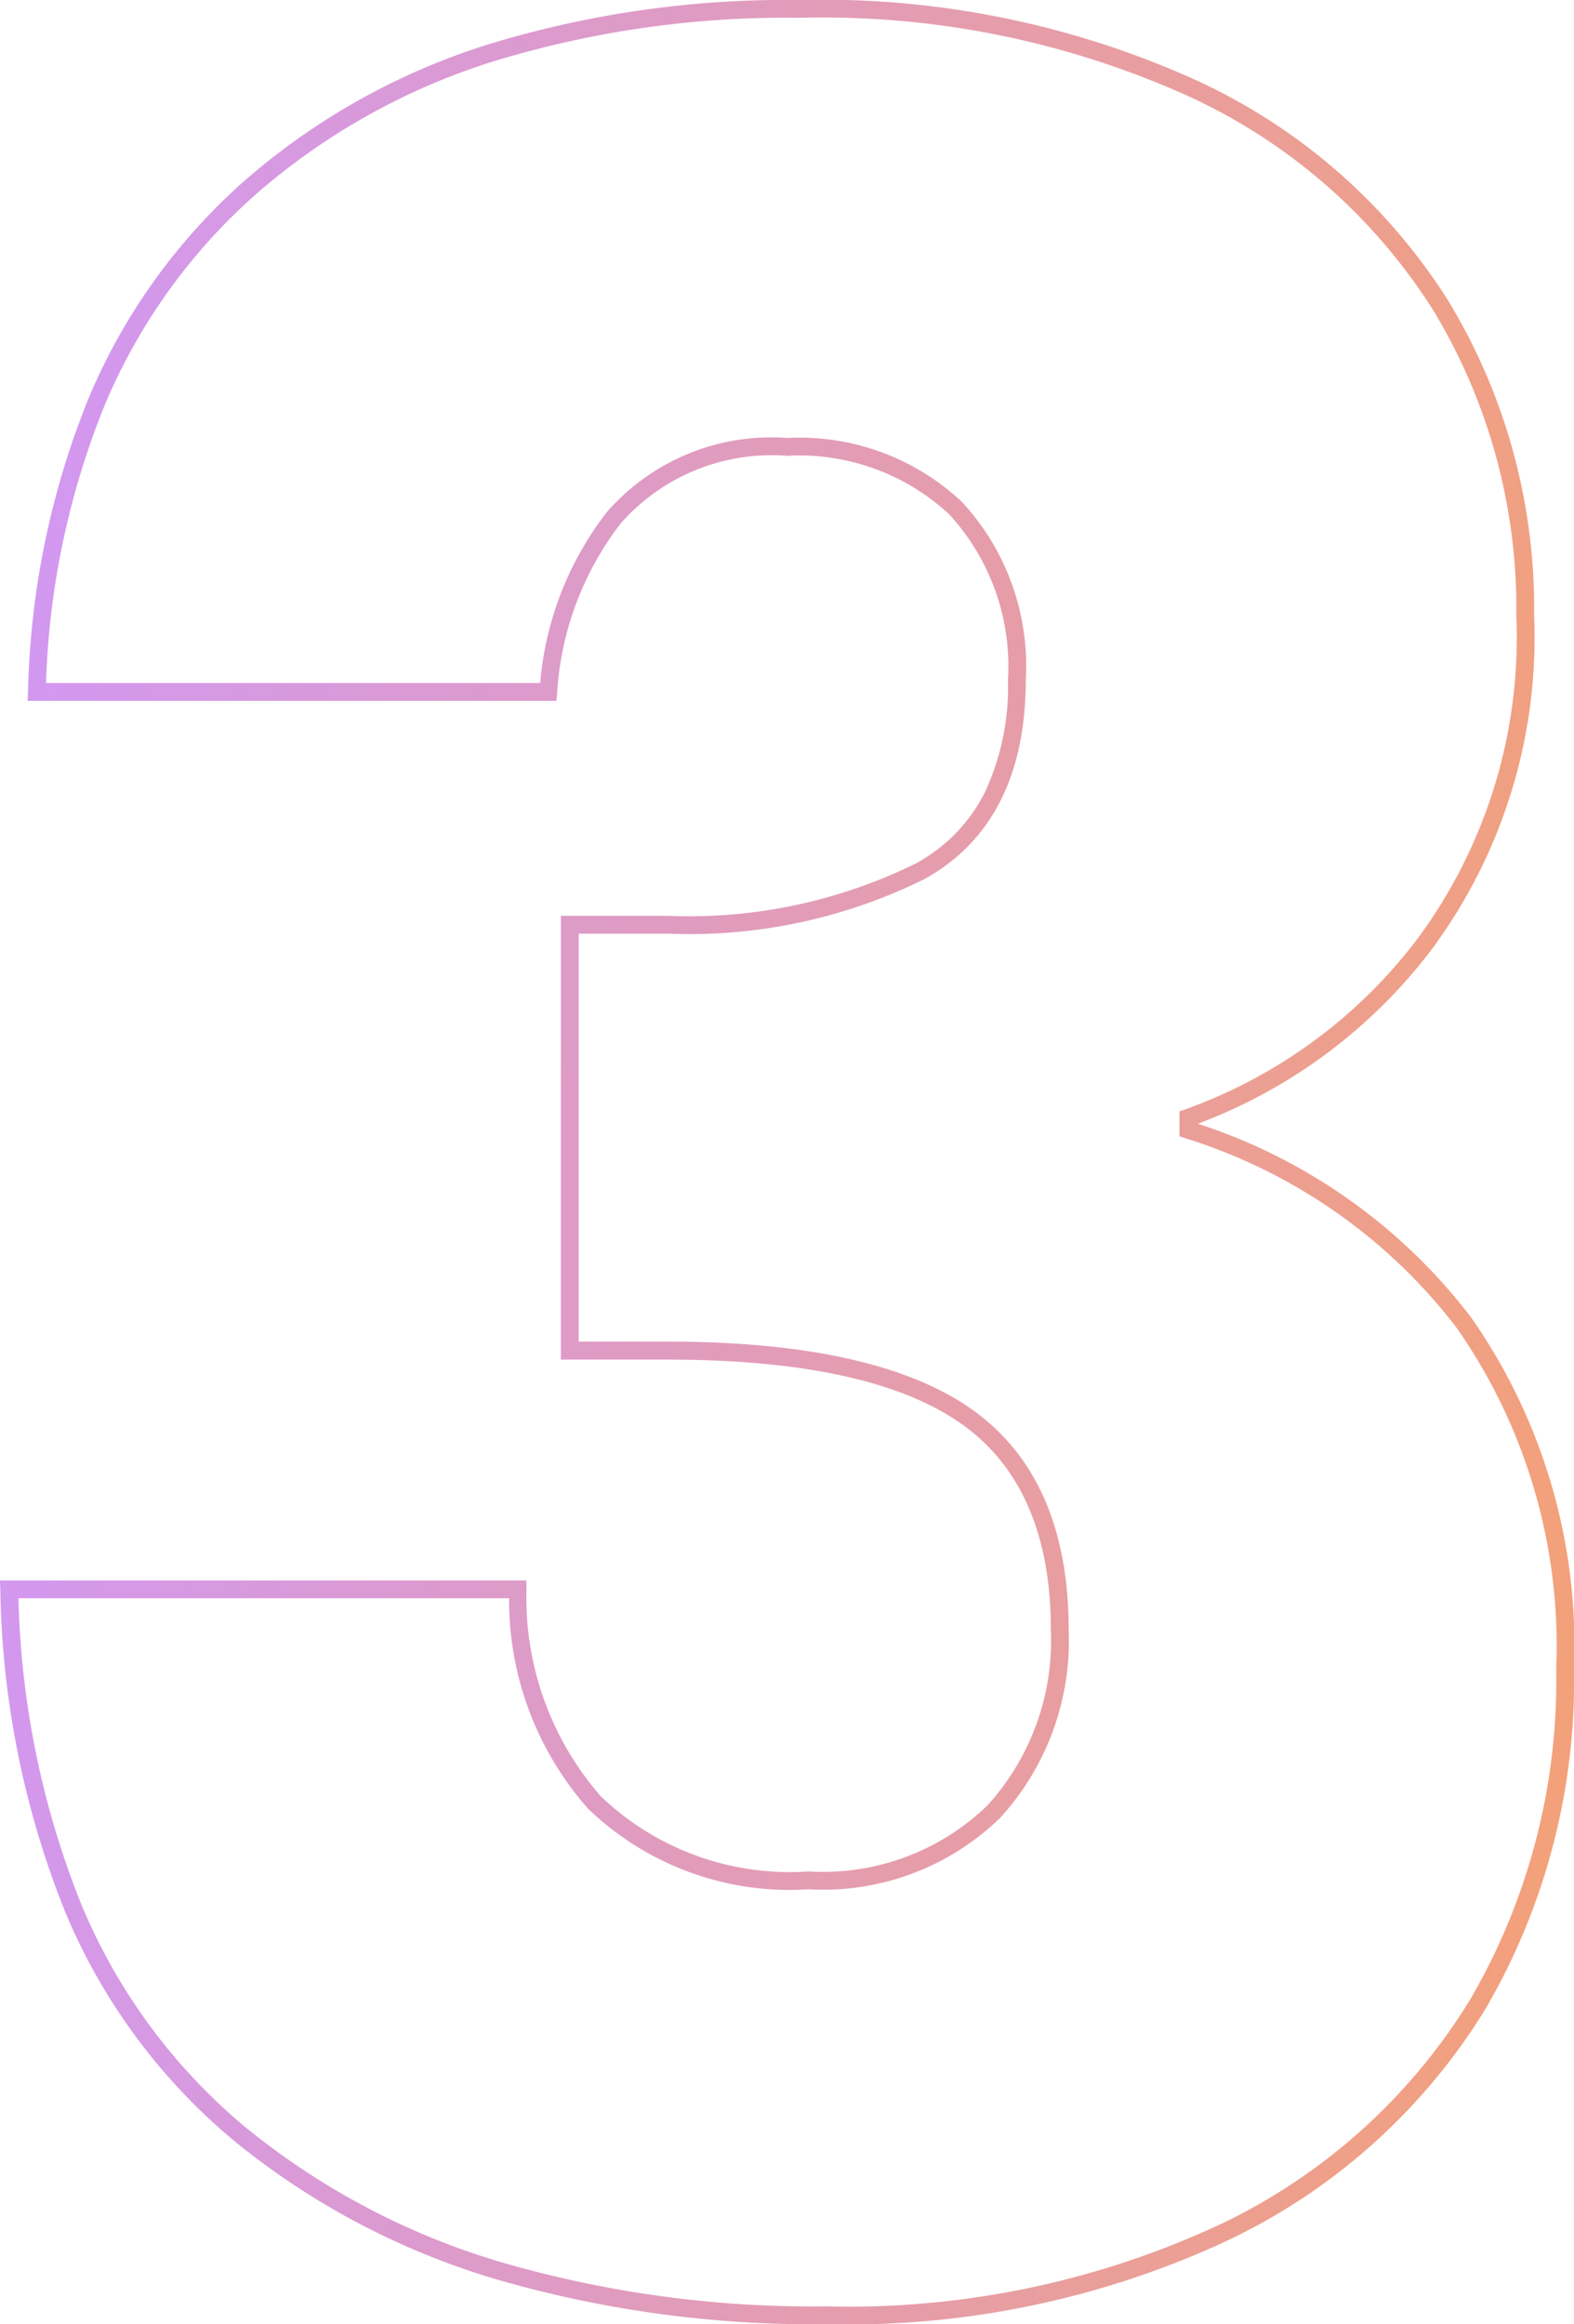
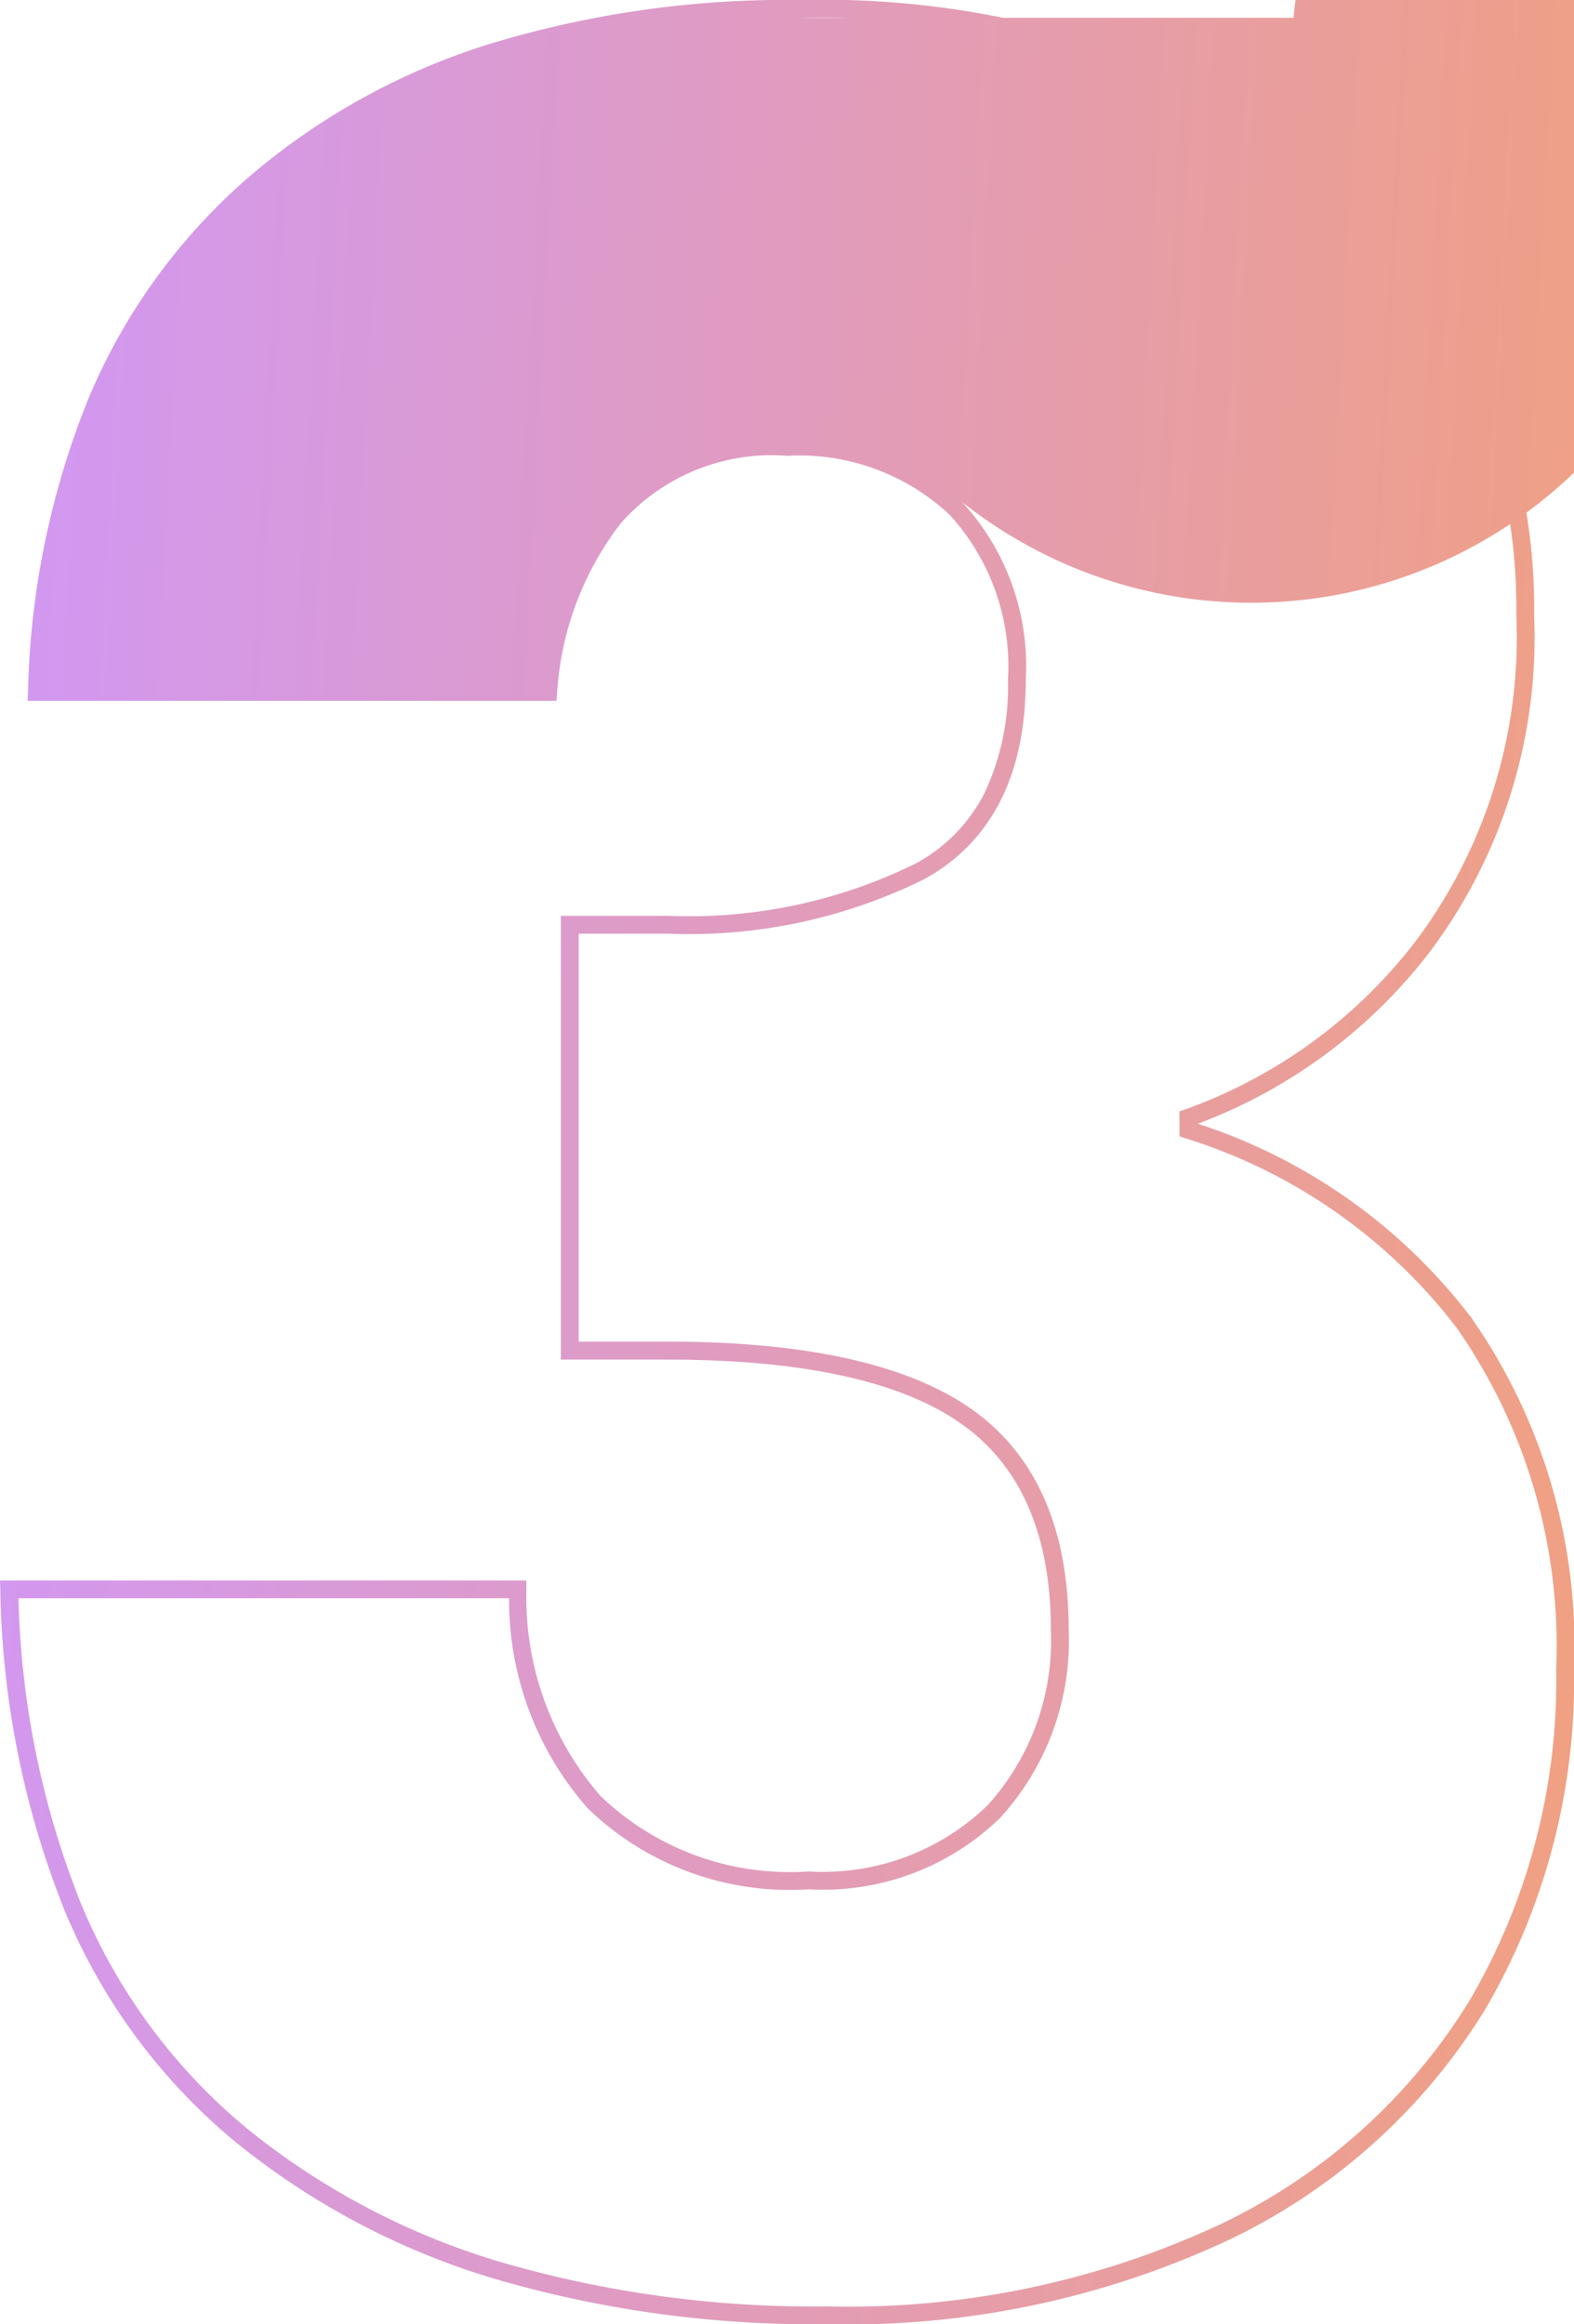
<svg xmlns="http://www.w3.org/2000/svg" width="44.197" height="65.258" viewBox="0 0 44.197 65.258">
  <defs>
    <linearGradient id="linear-gradient" x1="-0.033" y1="0.415" x2="1.024" y2="0.5" gradientUnits="objectBoundingBox">
      <stop offset="0" stop-color="#c47bf4" />
      <stop offset="1" stop-color="#f08753" />
    </linearGradient>
  </defs>
-   <path id="_3" data-name="3" d="M-26.23-64.492a25.437,25.437,0,0,1,11.16,2.261A16.515,16.515,0,0,1-8-56.03a16.645,16.645,0,0,1,2.4,8.816,14.71,14.71,0,0,1-2.892,9.4,14.727,14.727,0,0,1-6.549,4.874A15.777,15.777,0,0,1-7.368-27.5,16.075,16.075,0,0,1-4.48-17.63,18.273,18.273,0,0,1-6.967-8.084a17.058,17.058,0,0,1-7.241,6.5A25.194,25.194,0,0,1-25.456.766a31.86,31.86,0,0,1-9.351-1.28,21.111,21.111,0,0,1-7.277-3.852,16.741,16.741,0,0,1-4.769-6.459,25.318,25.318,0,0,1-1.815-9.033l-.009-.258H-33.9l.006.244A8.471,8.471,0,0,0-31.81-14.06a7.67,7.67,0,0,0,5.838,2.114A6.646,6.646,0,0,0-20.95-13.8a6.888,6.888,0,0,0,1.78-4.944c0-2.653-.847-4.6-2.517-5.773-1.7-1.2-4.47-1.8-8.241-1.8h-3V-38.778h3a14.387,14.387,0,0,0,6.974-1.474,4.634,4.634,0,0,0,1.93-1.99,7.015,7.015,0,0,0,.65-3.166,6.3,6.3,0,0,0-1.647-4.639,6.18,6.18,0,0,0-4.553-1.647,5.652,5.652,0,0,0-4.664,1.885,8.66,8.66,0,0,0-1.795,4.767l-.02.228H-47.9l.01-.259a23.293,23.293,0,0,1,1.7-8.237,16.844,16.844,0,0,1,4.408-6.132,19.085,19.085,0,0,1,6.774-3.791A28.573,28.573,0,0,1-26.23-64.492ZM-25.456.266A24.7,24.7,0,0,0-14.43-2.03,16.566,16.566,0,0,0-7.4-8.342,17.781,17.781,0,0,0-4.98-17.63,15.591,15.591,0,0,0-7.768-27.2a15.339,15.339,0,0,0-7.619-5.331l-.171-.057v-.7l.169-.058a14.173,14.173,0,0,0,6.507-4.778A14.226,14.226,0,0,0-6.1-47.214,16.153,16.153,0,0,0-8.426-55.77a16.024,16.024,0,0,0-6.862-6.012A24.947,24.947,0,0,0-26.23-63.992a28.077,28.077,0,0,0-8.63,1.235,18.588,18.588,0,0,0-6.6,3.691,16.348,16.348,0,0,0-4.278,5.951,22.618,22.618,0,0,0-1.646,7.8h13.875a9.062,9.062,0,0,1,1.881-4.809,6.123,6.123,0,0,1,5.054-2.071A6.659,6.659,0,0,1-21.667-50.4a6.778,6.778,0,0,1,1.793,4.993c0,2.666-.955,4.547-2.838,5.594a14.868,14.868,0,0,1-7.216,1.536h-2.5v11.454h2.5c3.876,0,6.746.637,8.529,1.895,1.811,1.276,2.729,3.356,2.729,6.181a7.37,7.37,0,0,1-1.918,5.29,7.124,7.124,0,0,1-5.384,2.012,8.144,8.144,0,0,1-6.2-2.272,8.838,8.838,0,0,1-2.21-5.9H-48.158a24.621,24.621,0,0,0,1.766,8.6,16.246,16.246,0,0,0,4.627,6.269A20.614,20.614,0,0,0-34.66-.991,31.364,31.364,0,0,0-25.456.266Z" transform="translate(48.677 64.492)" opacity="0.784" fill="url(#linear-gradient)" />
+   <path id="_3" data-name="3" d="M-26.23-64.492a25.437,25.437,0,0,1,11.16,2.261A16.515,16.515,0,0,1-8-56.03a16.645,16.645,0,0,1,2.4,8.816,14.71,14.71,0,0,1-2.892,9.4,14.727,14.727,0,0,1-6.549,4.874A15.777,15.777,0,0,1-7.368-27.5,16.075,16.075,0,0,1-4.48-17.63,18.273,18.273,0,0,1-6.967-8.084a17.058,17.058,0,0,1-7.241,6.5A25.194,25.194,0,0,1-25.456.766a31.86,31.86,0,0,1-9.351-1.28,21.111,21.111,0,0,1-7.277-3.852,16.741,16.741,0,0,1-4.769-6.459,25.318,25.318,0,0,1-1.815-9.033l-.009-.258H-33.9l.006.244A8.471,8.471,0,0,0-31.81-14.06a7.67,7.67,0,0,0,5.838,2.114A6.646,6.646,0,0,0-20.95-13.8a6.888,6.888,0,0,0,1.78-4.944c0-2.653-.847-4.6-2.517-5.773-1.7-1.2-4.47-1.8-8.241-1.8h-3V-38.778h3a14.387,14.387,0,0,0,6.974-1.474,4.634,4.634,0,0,0,1.93-1.99,7.015,7.015,0,0,0,.65-3.166,6.3,6.3,0,0,0-1.647-4.639,6.18,6.18,0,0,0-4.553-1.647,5.652,5.652,0,0,0-4.664,1.885,8.66,8.66,0,0,0-1.795,4.767l-.02.228H-47.9l.01-.259a23.293,23.293,0,0,1,1.7-8.237,16.844,16.844,0,0,1,4.408-6.132,19.085,19.085,0,0,1,6.774-3.791A28.573,28.573,0,0,1-26.23-64.492ZM-25.456.266A24.7,24.7,0,0,0-14.43-2.03,16.566,16.566,0,0,0-7.4-8.342,17.781,17.781,0,0,0-4.98-17.63,15.591,15.591,0,0,0-7.768-27.2a15.339,15.339,0,0,0-7.619-5.331l-.171-.057v-.7l.169-.058a14.173,14.173,0,0,0,6.507-4.778A14.226,14.226,0,0,0-6.1-47.214,16.153,16.153,0,0,0-8.426-55.77a16.024,16.024,0,0,0-6.862-6.012A24.947,24.947,0,0,0-26.23-63.992h13.875a9.062,9.062,0,0,1,1.881-4.809,6.123,6.123,0,0,1,5.054-2.071A6.659,6.659,0,0,1-21.667-50.4a6.778,6.778,0,0,1,1.793,4.993c0,2.666-.955,4.547-2.838,5.594a14.868,14.868,0,0,1-7.216,1.536h-2.5v11.454h2.5c3.876,0,6.746.637,8.529,1.895,1.811,1.276,2.729,3.356,2.729,6.181a7.37,7.37,0,0,1-1.918,5.29,7.124,7.124,0,0,1-5.384,2.012,8.144,8.144,0,0,1-6.2-2.272,8.838,8.838,0,0,1-2.21-5.9H-48.158a24.621,24.621,0,0,0,1.766,8.6,16.246,16.246,0,0,0,4.627,6.269A20.614,20.614,0,0,0-34.66-.991,31.364,31.364,0,0,0-25.456.266Z" transform="translate(48.677 64.492)" opacity="0.784" fill="url(#linear-gradient)" />
</svg>